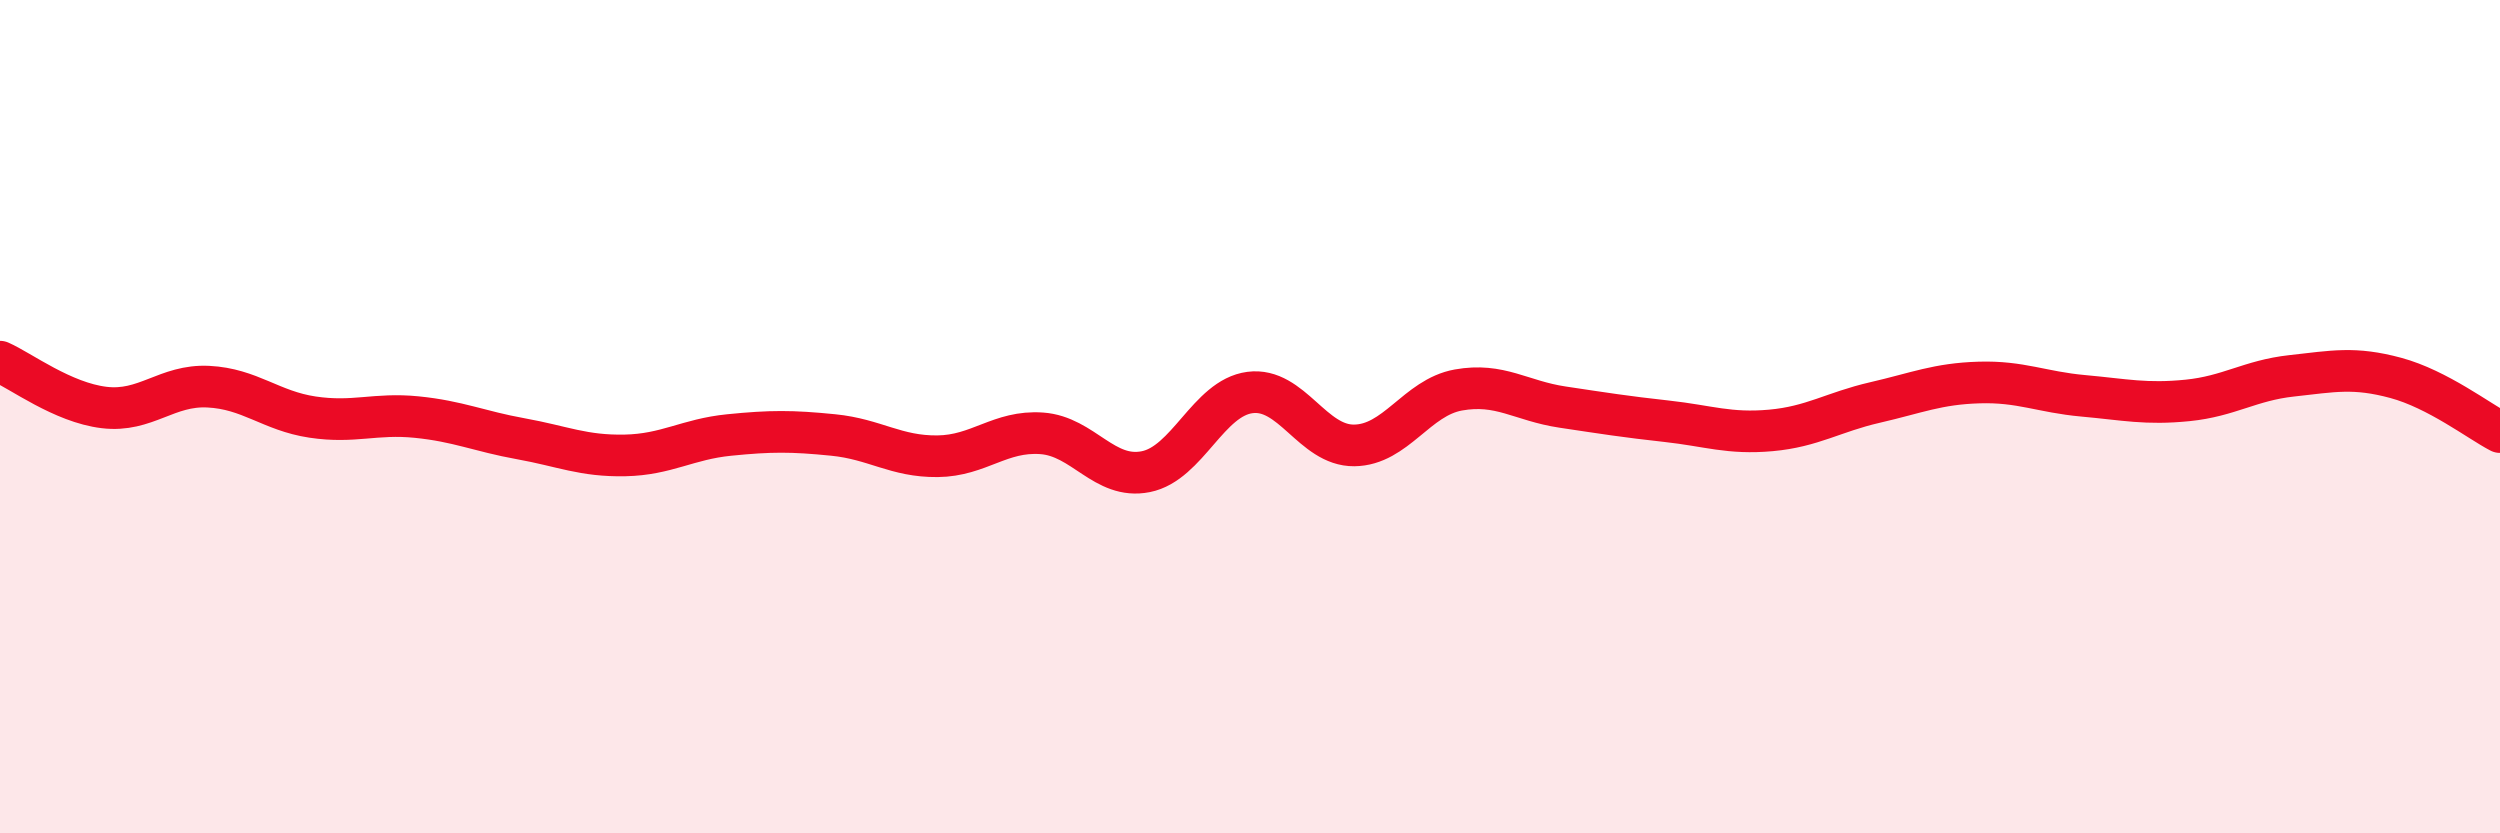
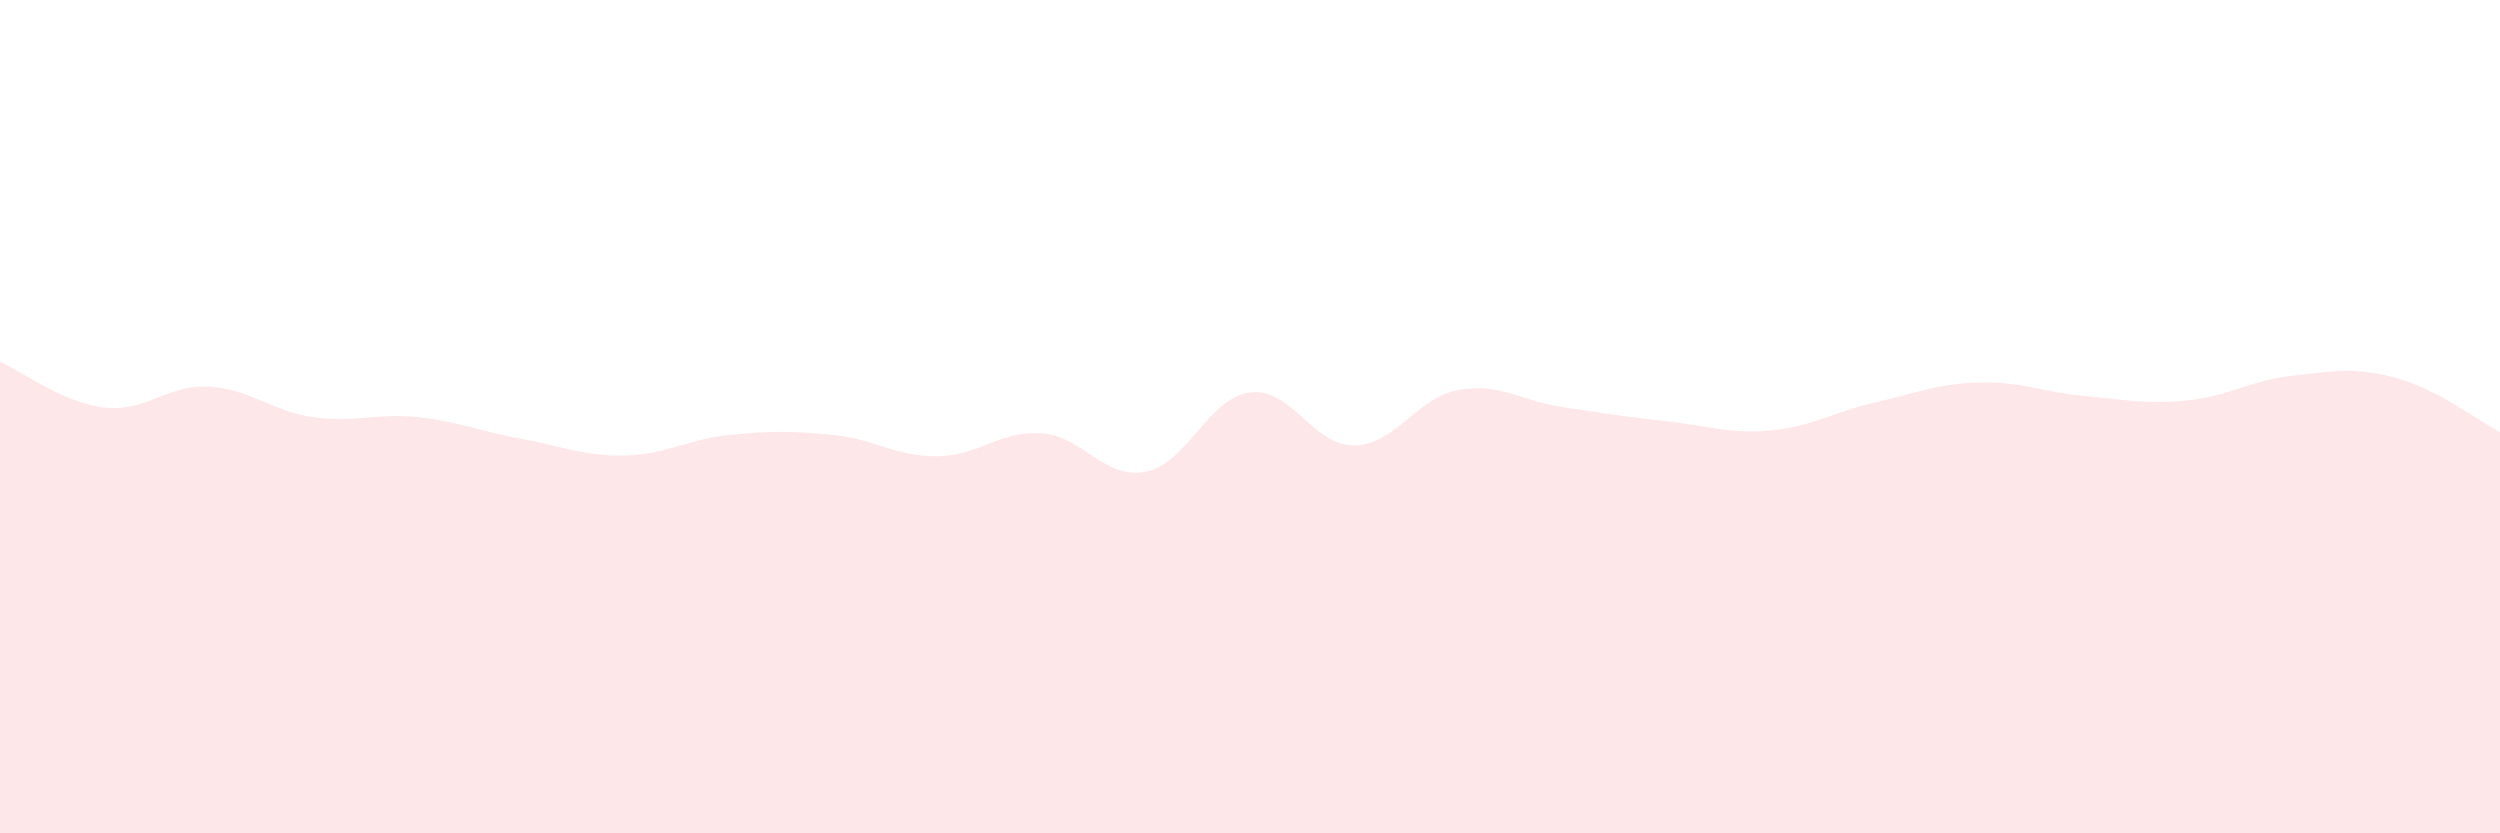
<svg xmlns="http://www.w3.org/2000/svg" width="60" height="20" viewBox="0 0 60 20">
  <path d="M 0,8.68 C 0.5,8.9 1.5,9.66 2.5,9.78 C 3.5,9.9 4,9.23 5,9.28 C 6,9.33 6.5,9.86 7.5,10.01 C 8.5,10.16 9,9.91 10,10.01 C 11,10.11 11.5,10.35 12.5,10.53 C 13.5,10.71 14,10.95 15,10.93 C 16,10.91 16.5,10.54 17.5,10.44 C 18.5,10.34 19,10.34 20,10.44 C 21,10.54 21.5,10.96 22.5,10.95 C 23.5,10.94 24,10.33 25,10.4 C 26,10.47 26.5,11.52 27.5,11.32 C 28.5,11.12 29,9.55 30,9.42 C 31,9.29 31.5,10.7 32.5,10.69 C 33.5,10.68 34,9.54 35,9.36 C 36,9.18 36.5,9.62 37.5,9.77 C 38.5,9.92 39,10 40,10.11 C 41,10.22 41.5,10.42 42.5,10.33 C 43.5,10.24 44,9.89 45,9.66 C 46,9.43 46.5,9.21 47.5,9.18 C 48.5,9.15 49,9.41 50,9.5 C 51,9.59 51.5,9.71 52.5,9.61 C 53.5,9.51 54,9.13 55,9.02 C 56,8.91 56.5,8.8 57.5,9.07 C 58.5,9.34 59.5,10.11 60,10.37L60 20L0 20Z" fill="#EB0A25" opacity="0.1" stroke-linecap="round" stroke-linejoin="round" />
-   <path d="M 0,8.68 C 0.5,8.9 1.5,9.66 2.5,9.78 C 3.5,9.9 4,9.23 5,9.28 C 6,9.33 6.5,9.86 7.5,10.01 C 8.5,10.16 9,9.91 10,10.01 C 11,10.11 11.5,10.35 12.5,10.53 C 13.5,10.71 14,10.95 15,10.93 C 16,10.91 16.5,10.54 17.5,10.44 C 18.5,10.34 19,10.34 20,10.44 C 21,10.54 21.5,10.96 22.5,10.95 C 23.5,10.94 24,10.33 25,10.4 C 26,10.47 26.5,11.52 27.5,11.32 C 28.5,11.12 29,9.55 30,9.42 C 31,9.29 31.5,10.7 32.5,10.69 C 33.5,10.68 34,9.54 35,9.36 C 36,9.18 36.5,9.62 37.5,9.77 C 38.5,9.92 39,10 40,10.11 C 41,10.22 41.5,10.42 42.5,10.33 C 43.5,10.24 44,9.89 45,9.66 C 46,9.43 46.5,9.21 47.5,9.18 C 48.5,9.15 49,9.41 50,9.5 C 51,9.59 51.5,9.71 52.5,9.61 C 53.5,9.51 54,9.13 55,9.02 C 56,8.91 56.5,8.8 57.5,9.07 C 58.5,9.34 59.5,10.11 60,10.37" stroke="#EB0A25" stroke-width="1" fill="none" stroke-linecap="round" stroke-linejoin="round" />
</svg>